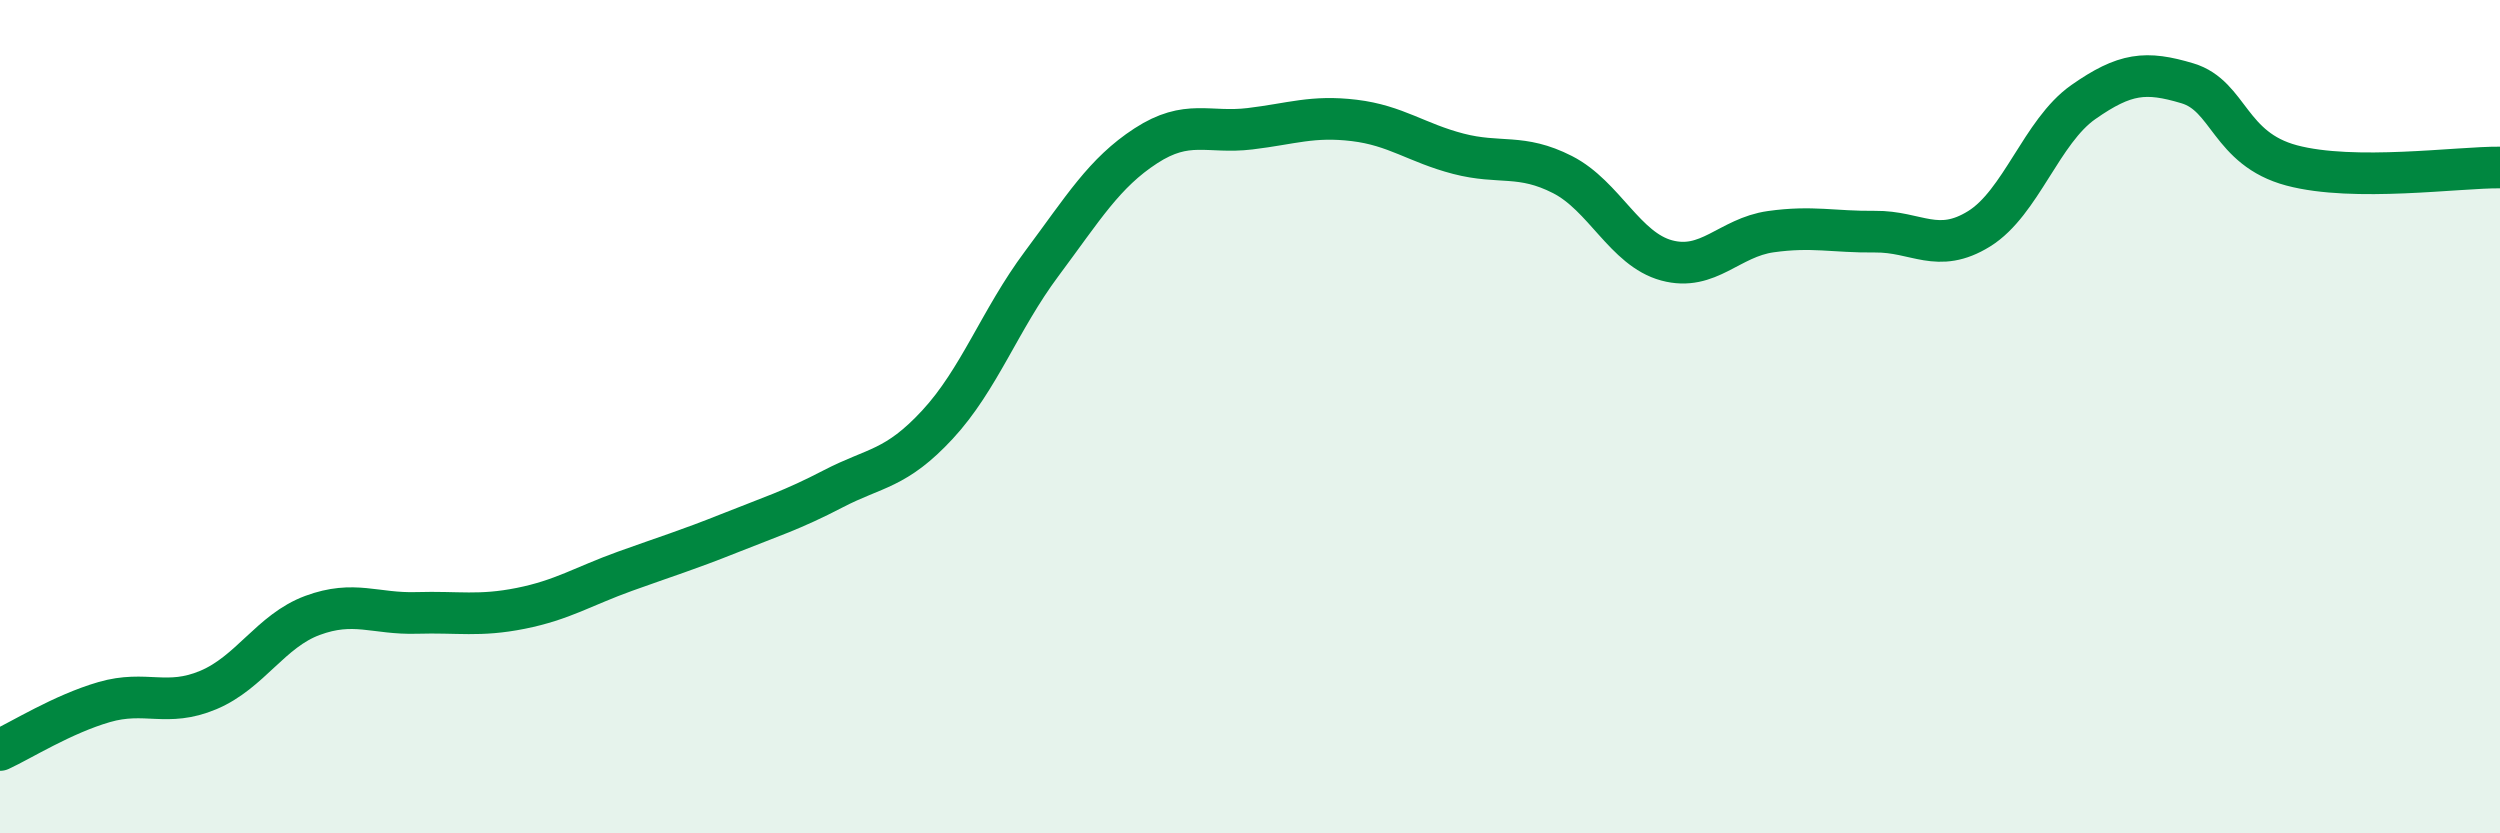
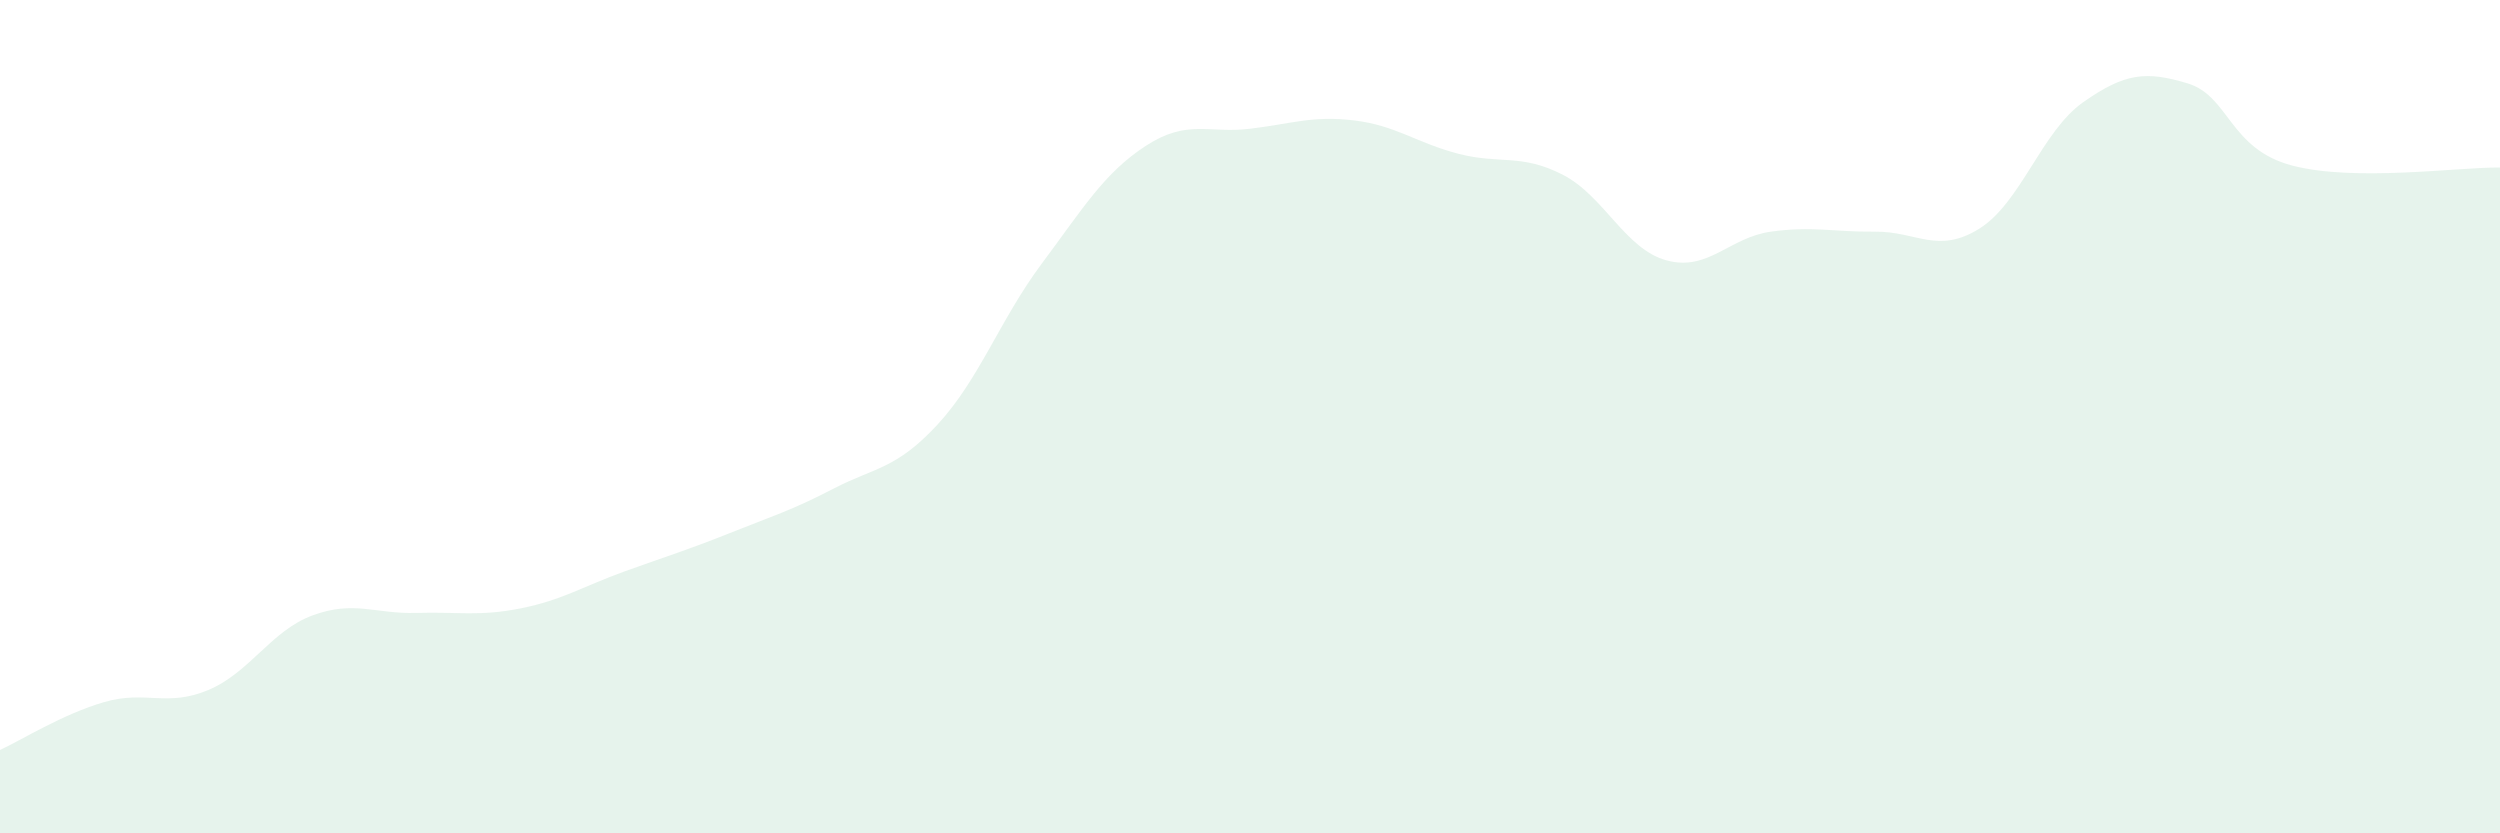
<svg xmlns="http://www.w3.org/2000/svg" width="60" height="20" viewBox="0 0 60 20">
  <path d="M 0,18 C 0.5,17.77 1.5,17.14 2.5,16.85 C 3.5,16.56 4,16.98 5,16.56 C 6,16.14 6.5,15.14 7.5,14.77 C 8.5,14.4 9,14.74 10,14.71 C 11,14.68 11.5,14.8 12.5,14.6 C 13.5,14.4 14,14.07 15,13.71 C 16,13.35 16.5,13.2 17.5,12.8 C 18.5,12.4 19,12.25 20,11.73 C 21,11.21 21.5,11.27 22.5,10.19 C 23.5,9.11 24,7.67 25,6.33 C 26,4.99 26.5,4.15 27.5,3.5 C 28.5,2.85 29,3.21 30,3.09 C 31,2.97 31.5,2.77 32.5,2.89 C 33.5,3.01 34,3.43 35,3.69 C 36,3.95 36.5,3.68 37.5,4.19 C 38.5,4.7 39,5.98 40,6.25 C 41,6.52 41.5,5.7 42.5,5.56 C 43.5,5.42 44,5.57 45,5.56 C 46,5.55 46.5,6.11 47.5,5.49 C 48.5,4.87 49,3.15 50,2.45 C 51,1.75 51.5,1.7 52.5,2 C 53.5,2.3 53.5,3.57 55,3.97 C 56.5,4.37 59,4.01 60,4.02L60 20L0 20Z" fill="#008740" opacity="0.1" stroke-linecap="round" stroke-linejoin="round" />
-   <path d="M 0,18 C 0.5,17.77 1.5,17.14 2.5,16.85 C 3.5,16.56 4,16.98 5,16.56 C 6,16.14 6.5,15.14 7.5,14.77 C 8.5,14.4 9,14.74 10,14.71 C 11,14.68 11.5,14.8 12.5,14.6 C 13.5,14.4 14,14.07 15,13.71 C 16,13.35 16.5,13.2 17.5,12.8 C 18.5,12.4 19,12.25 20,11.73 C 21,11.21 21.5,11.27 22.5,10.19 C 23.5,9.11 24,7.67 25,6.33 C 26,4.99 26.5,4.15 27.5,3.5 C 28.5,2.85 29,3.21 30,3.09 C 31,2.97 31.5,2.77 32.5,2.89 C 33.5,3.01 34,3.43 35,3.69 C 36,3.95 36.5,3.68 37.5,4.19 C 38.5,4.7 39,5.98 40,6.25 C 41,6.52 41.5,5.7 42.5,5.56 C 43.5,5.42 44,5.57 45,5.56 C 46,5.55 46.5,6.11 47.5,5.49 C 48.5,4.87 49,3.15 50,2.45 C 51,1.75 51.5,1.7 52.5,2 C 53.5,2.3 53.5,3.57 55,3.97 C 56.5,4.37 59,4.01 60,4.02" stroke="#008740" stroke-width="1" fill="none" stroke-linecap="round" stroke-linejoin="round" />
</svg>